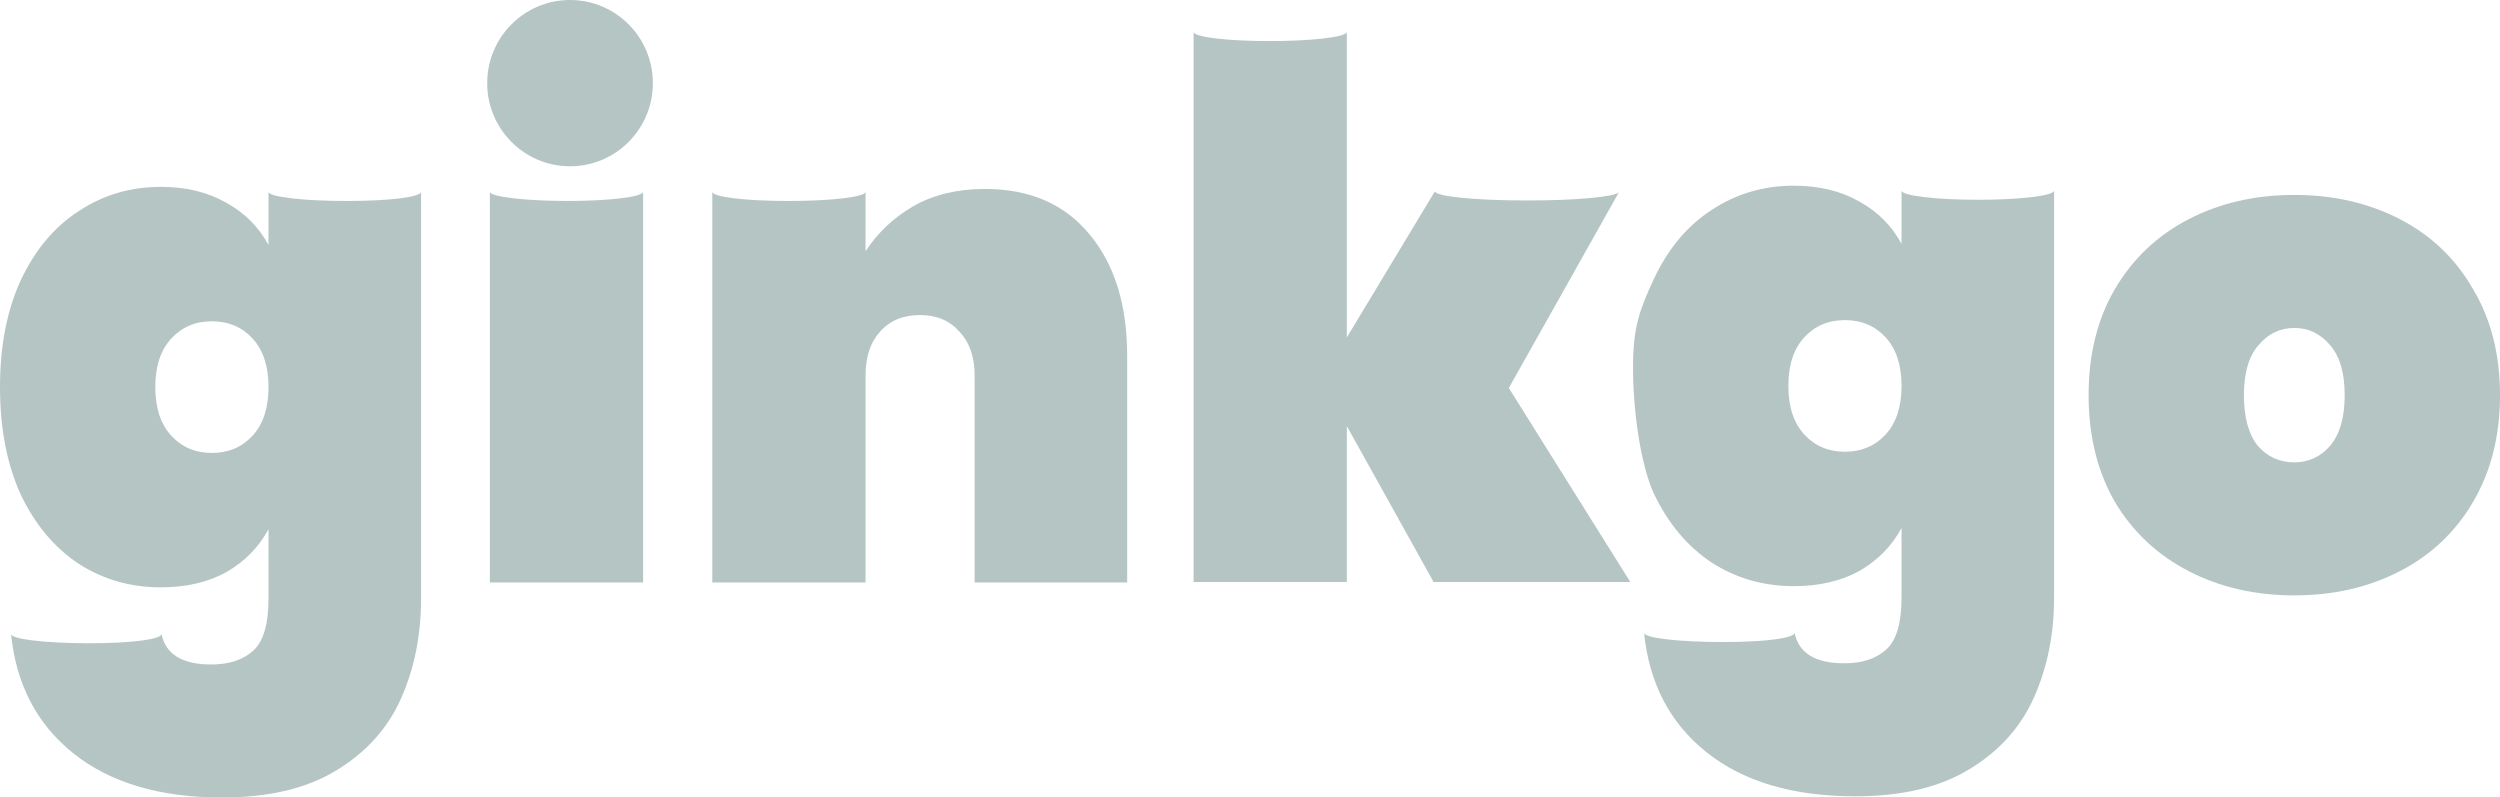
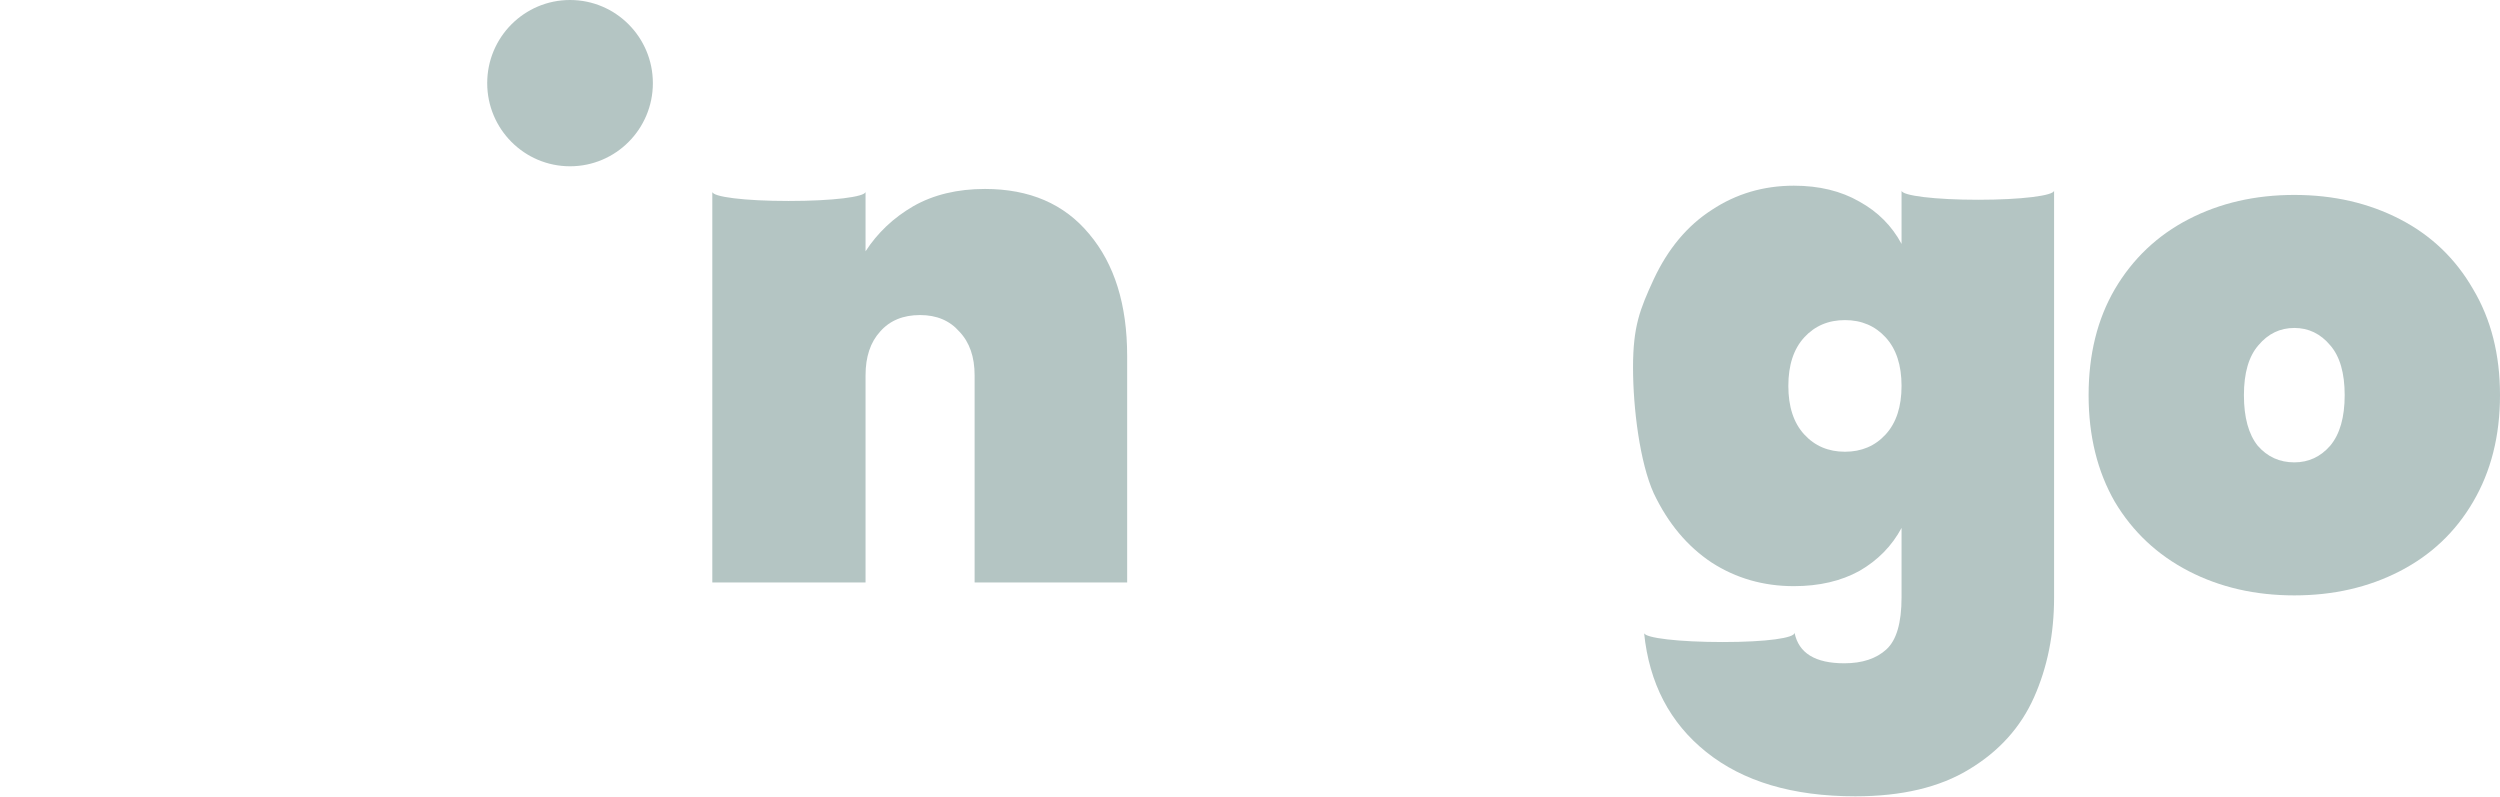
<svg xmlns="http://www.w3.org/2000/svg" width="1279" height="408" viewBox="0 0 1279 408" fill="none">
  <g opacity="0.5">
    <path d="M291.632 85.07C315.035 85.07 334.008 66.026 334.008 42.535C334.008 19.044 315.035 0 291.632 0C268.228 0 249.255 19.044 249.255 42.535C249.255 66.026 268.228 85.07 291.632 85.07Z" fill="#698B88" />
-     <path d="M649.476 21.014C670.858 21.014 687.906 19.034 688.996 16.541H689.046V172.621L734.129 97.831H734.137V97.836C734.137 100.446 754.011 102.562 781.316 102.562C806.555 102.562 825.485 100.754 828.203 98.419L771.915 198.497L834.067 297.745H733.423L689.046 217.992V297.745H610.649V16.541H610.707C611.751 19.034 628.093 21.014 649.476 21.014Z" fill="#698B88" />
-     <path fill-rule="evenodd" clip-rule="evenodd" d="M177.453 102.817C199.84 102.817 214.933 100.768 215.413 98.216V306.27C215.413 324.939 211.999 341.953 205.172 357.313C198.345 372.672 187.28 384.96 171.977 394.176C156.91 403.392 137.488 408 113.71 408C81.692 408 56.266 400.438 37.432 385.315C18.834 370.427 8.24 350.105 5.65 324.348H5.66L5.66 324.353C5.66 326.964 22.858 329.08 45.612 329.08C68.365 329.08 82.622 326.964 82.622 324.353L82.622 324.348H82.634C84.753 334.745 93.228 339.944 108.06 339.944C117.241 339.944 124.422 337.581 129.601 332.855C134.78 328.129 137.37 319.267 137.37 306.27V270.706C132.426 279.922 125.246 287.248 115.829 292.683C106.412 297.882 95.229 300.481 82.281 300.481C66.743 300.481 52.735 296.464 40.258 288.429C27.78 280.159 17.892 268.343 10.594 252.983C3.531 237.387 0 219.074 0 198.042C0 177.011 3.531 158.816 10.594 143.456C17.892 127.86 27.78 116.044 40.258 108.01C52.735 99.739 66.743 95.604 82.281 95.604C95.229 95.604 106.412 98.322 115.829 103.756C125.246 108.955 132.426 116.163 137.37 125.378V98.2C137.845 100.76 155.016 102.817 177.453 102.817ZM137.37 198.042C137.37 187.409 134.663 179.138 129.248 173.23C123.833 167.323 116.888 164.369 108.413 164.369C99.938 164.369 92.993 167.323 87.578 173.23C82.163 179.138 79.456 187.409 79.456 198.042C79.456 208.676 82.163 216.947 87.578 222.855C92.993 228.762 99.938 231.716 108.413 231.716C116.888 231.716 123.833 228.762 129.248 222.855C134.663 216.947 137.37 208.676 137.37 198.042Z" fill="#698B88" />
-     <path d="M329.012 98.164C328.697 100.74 311.708 102.817 290.455 102.817C269.001 102.817 250.621 100.701 250.621 98.091L250.621 98.085H250.616V298H329.012V98.164Z" fill="#698B88" />
    <path d="M364.42 98.085H364.424L364.424 98.091C364.424 100.701 380.704 102.817 403.458 102.817C425.989 102.817 442.496 100.742 442.816 98.167V128.569C448.937 119.116 457.059 111.436 467.182 105.529C477.541 99.621 489.783 96.667 503.909 96.667C526.745 96.667 544.519 104.347 557.232 119.707C570.18 135.067 576.655 155.862 576.655 182.092V298H498.612V192.017C498.612 182.564 496.022 175.121 490.843 169.686C485.899 164.014 479.189 161.179 470.714 161.179C462.003 161.179 455.176 164.014 450.232 169.686C445.288 175.121 442.816 182.564 442.816 192.017V298H364.42V98.085Z" fill="#698B88" />
    <path fill-rule="evenodd" clip-rule="evenodd" d="M1050.87 97.48C1050.86 100.089 1034.12 102.203 1012.03 102.203C990.019 102.203 972.976 100.105 972.831 97.51V124.773C967.887 115.557 960.707 108.35 951.29 103.151C941.873 97.716 930.69 94.998 917.742 94.998C902.204 94.998 888.196 99.134 875.719 107.404C863.241 115.439 853.353 127.254 846.055 142.85C838.992 158.21 835.461 166.953 835.461 187.984C835.461 209.015 838.992 236.782 846.055 252.378C853.353 267.738 863.241 279.553 875.719 287.824C888.196 295.858 902.204 299.875 917.742 299.875C930.69 299.875 941.873 297.276 951.29 292.077C960.707 286.642 967.887 279.317 972.831 270.101V305.665C972.831 318.662 970.241 327.523 965.062 332.249C959.883 336.975 952.702 339.338 943.521 339.338C928.689 339.338 920.214 334.14 918.095 323.742C918.085 326.351 904.115 328.466 881.37 328.466C858.919 328.466 841.58 326.406 841.121 323.844C843.729 349.553 854.319 369.841 872.893 384.709C891.727 399.833 917.153 407.395 949.171 407.395C972.949 407.395 992.371 402.787 1007.44 393.571C1022.74 384.355 1033.81 372.067 1040.63 356.707C1047.46 341.347 1050.87 324.333 1050.87 305.665V97.48ZM972.831 197.437C972.831 186.803 970.124 178.532 964.709 172.625C959.294 166.717 952.349 163.763 943.874 163.763C935.399 163.763 928.454 166.717 923.039 172.625C917.624 178.532 914.917 186.803 914.917 197.437C914.917 208.071 917.624 216.341 923.039 222.249C928.454 228.157 935.399 231.11 943.874 231.11C952.349 231.11 959.294 228.157 964.709 222.249C970.124 216.341 972.831 208.071 972.831 197.437Z" fill="#698B88" />
    <path fill-rule="evenodd" clip-rule="evenodd" d="M1119.74 292.195C1135.74 300.466 1153.75 304.602 1173.77 304.602C1193.78 304.602 1211.79 300.466 1227.8 292.195C1243.8 283.925 1256.28 272.109 1265.23 256.75C1274.41 241.153 1279 222.958 1279 202.163C1279 181.368 1274.41 163.291 1265.23 147.931C1256.28 132.335 1243.8 120.401 1227.8 112.131C1211.79 103.86 1193.78 99.725 1173.77 99.725C1153.75 99.725 1135.74 103.86 1119.74 112.131C1103.73 120.401 1091.13 132.335 1081.95 147.931C1073 163.291 1068.53 181.368 1068.53 202.163C1068.53 222.958 1073 241.153 1081.95 256.75C1091.13 272.109 1103.73 283.925 1119.74 292.195ZM1192.13 228.038C1187.18 233.71 1181.06 236.545 1173.77 236.545C1166.23 236.545 1159.99 233.71 1155.05 228.038C1150.34 222.131 1147.99 213.506 1147.99 202.163C1147.99 190.82 1150.46 182.313 1155.4 176.642C1160.35 170.734 1166.47 167.781 1173.77 167.781C1181.06 167.781 1187.18 170.734 1192.13 176.642C1197.07 182.313 1199.54 190.82 1199.54 202.163C1199.54 213.506 1197.07 222.131 1192.13 228.038Z" fill="#698B88" />
  </g>
</svg>